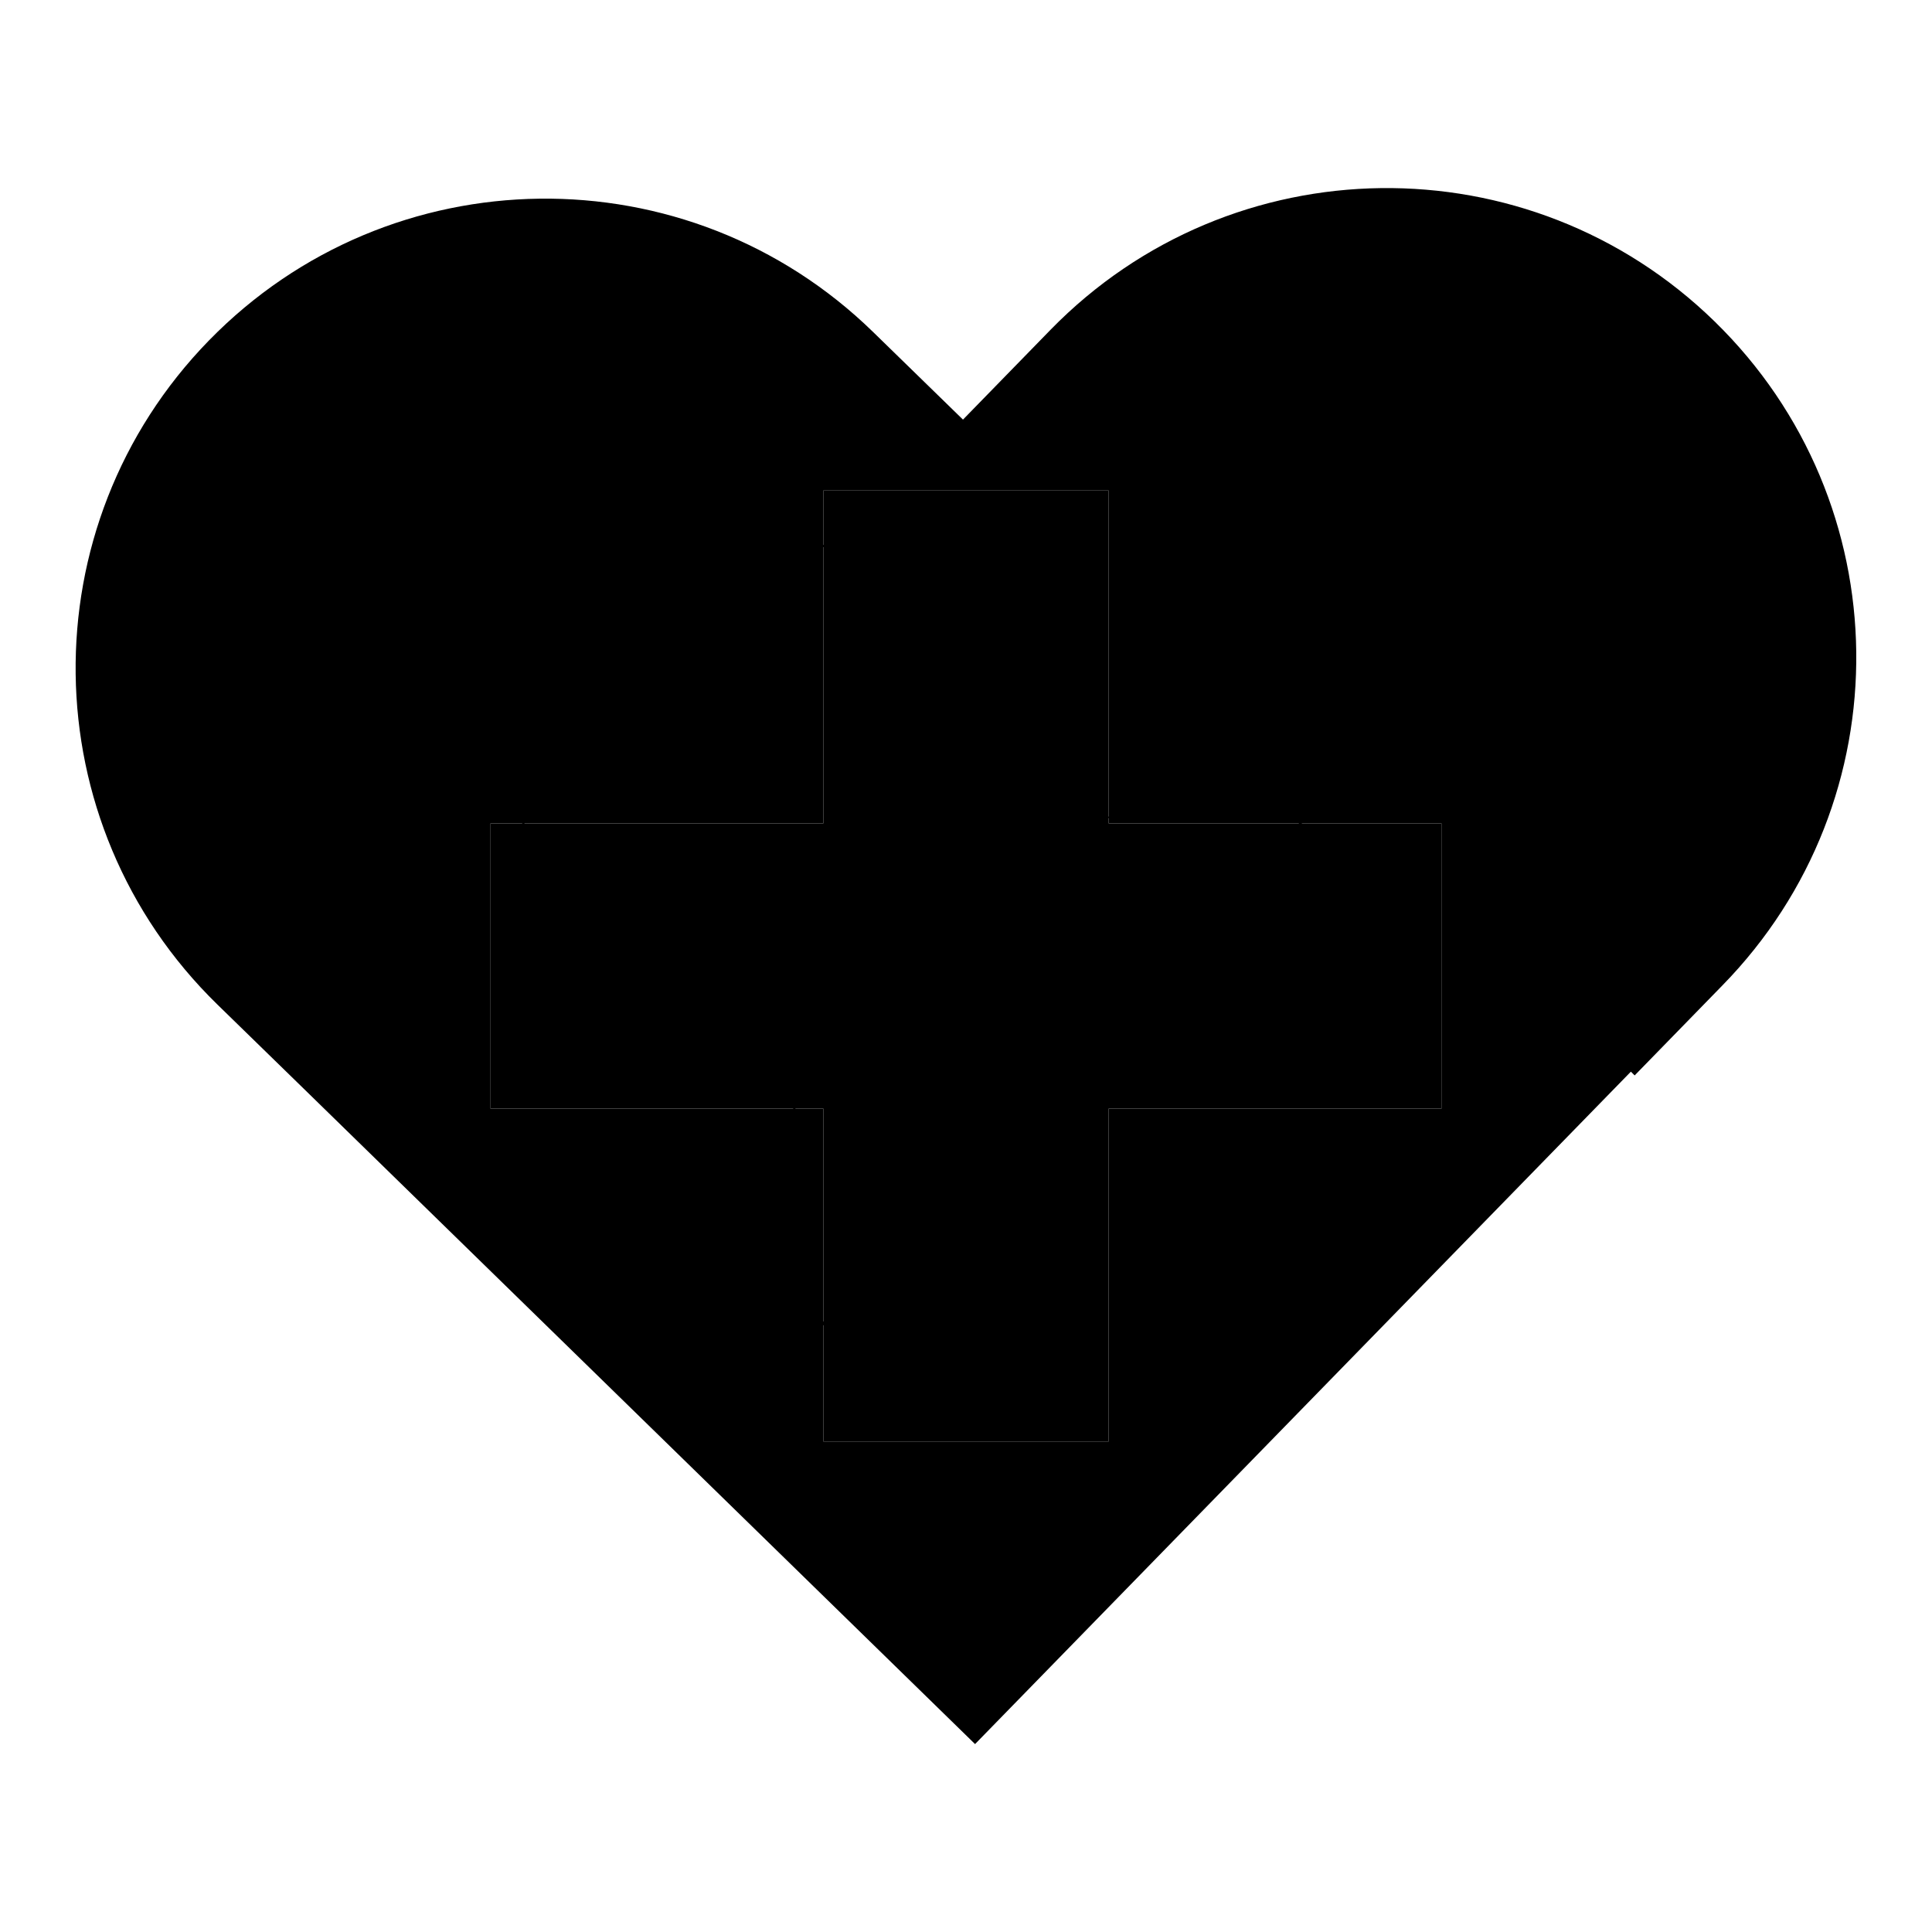
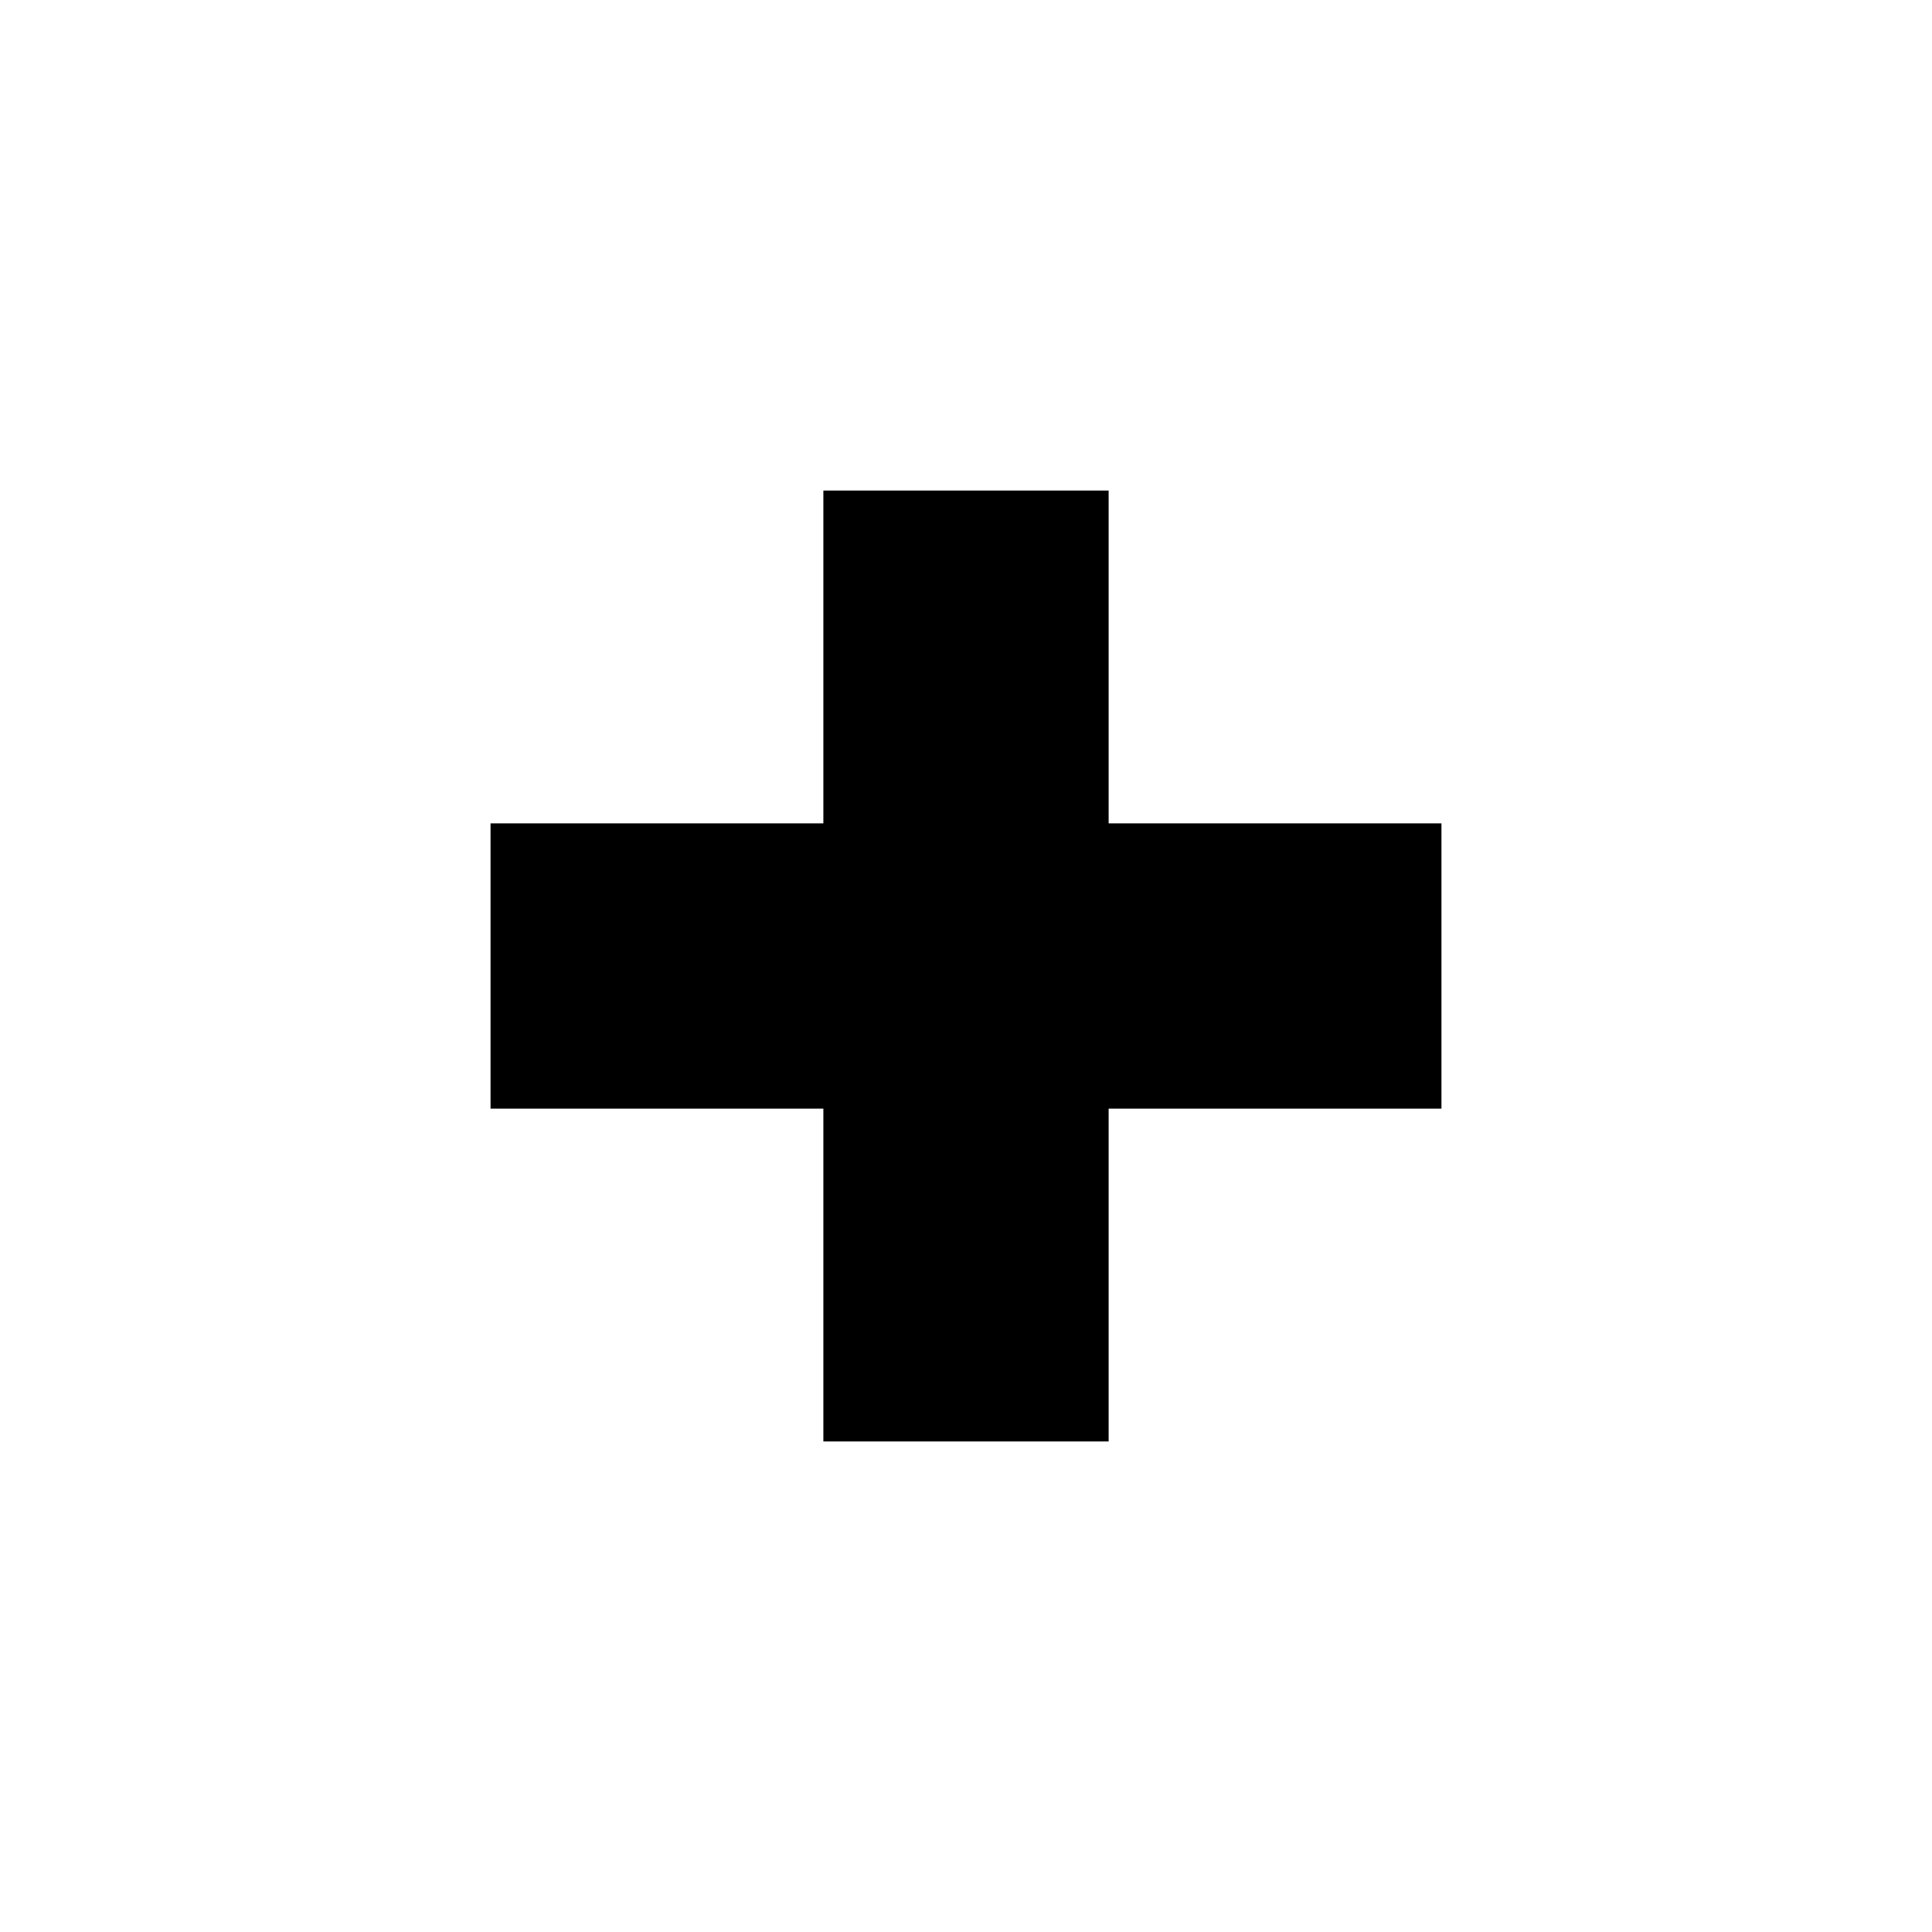
<svg xmlns="http://www.w3.org/2000/svg" version="1.1" x="0px" y="0px" viewBox="0 0 256 256" enable-background="new 0 0 256 256" xml:space="preserve">
  <g>
    <g>
-       <path fill="#000000" d="M136.2,72.5v35.9h35.9v30.8h-35.9v35.9h-30.8v-35.9H69.5v-30.8h35.9V72.5H136.2 M136.5,72.2h-0.3h-30.8h-0.3v0.3v35.7H69.5h-0.3v0.3v30.8v0.3h0.3h35.6v35.7v0.3h0.3h30.8h0.3v-0.3v-35.7h35.7h0.3v-0.3v-30.8v-0.3h-0.3h-35.7V72.5V72.2L136.5,72.2z" />
-       <path fill="#000000" d="M227.2,42.6c-24.6-24-64-23.5-88,1.1l-11.6,11.9L115.7,44c-24.6-24-64-23.5-88,1.1c-24,24.6-23.5,64,1.1,88l11.9,11.6l88.5,86.4l86.9-89.1l0.5,0.5l11.6-11.9C252.3,106,251.8,66.6,227.2,42.6z M191,146.9h-44.1V191h-37.8v-44.1H65v-37.8h44.1V65h37.8v44.1H191V146.9z" />
      <path fill="#000000" d="M146.9,65h-37.8v44.1H65v37.8h44.1V191h37.8v-44.1H191v-37.8h-44.1V65z" />
    </g>
  </g>
</svg>